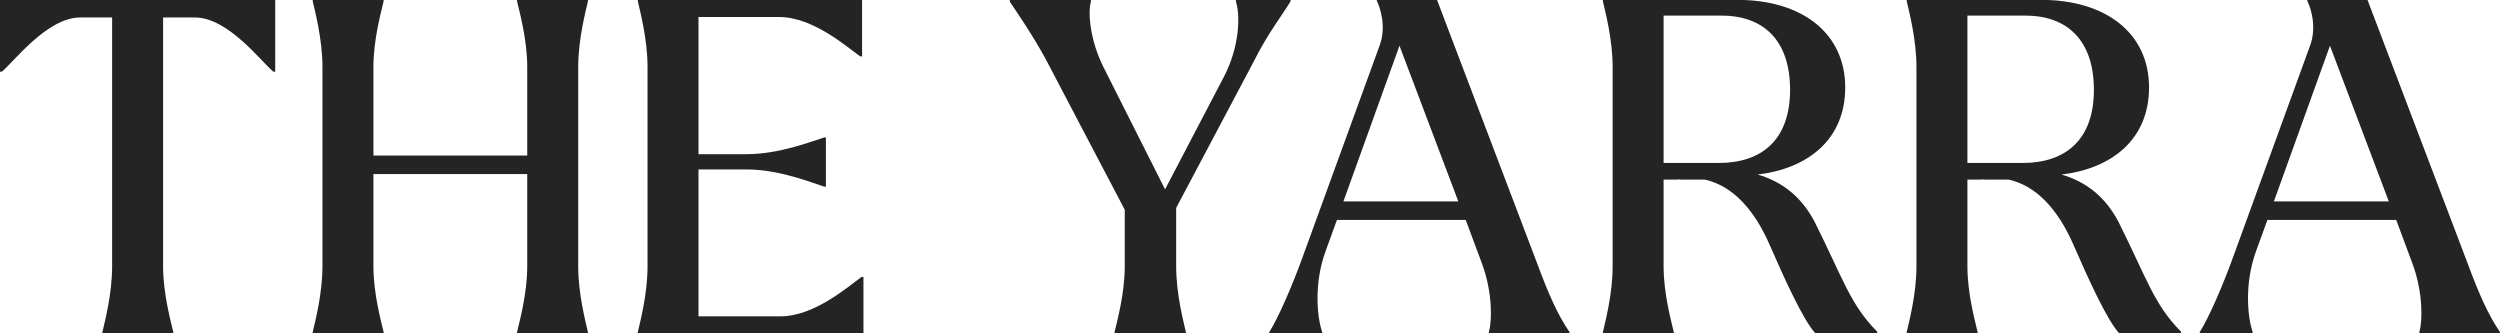
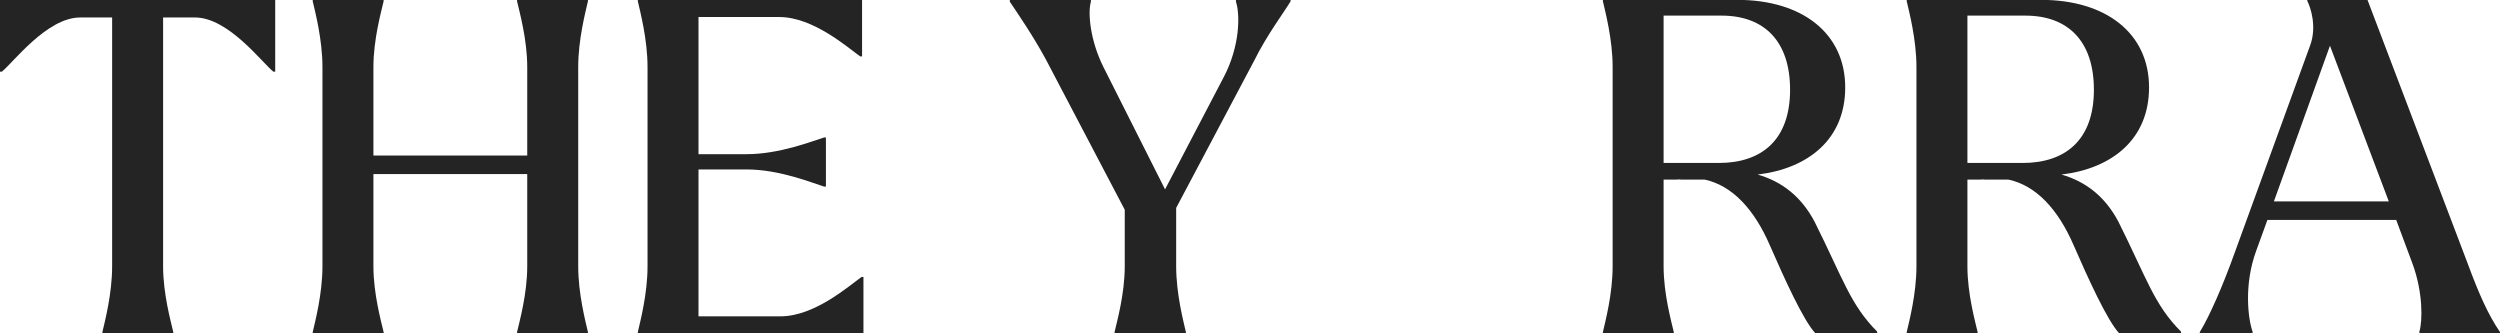
<svg xmlns="http://www.w3.org/2000/svg" width="150" height="20" viewBox="0 0 150 20" fill="none">
  <path d="M148.082 15.866C148.721 17.59 149.277 18.868 150 19.925V20.008H145.163V19.897C145.358 19.258 145.385 17.534 144.746 15.81L143.773 13.197H136.045L135.377 15.032C134.627 17.061 134.877 19.119 135.155 19.897V20.008H131.986V19.925C132.542 19.035 133.376 17.145 134.099 15.115L138.602 2.744C139.019 1.632 138.658 0.493 138.435 0.048V-0.008H142.049L148.082 15.866ZM136.434 12.085H143.328L139.798 2.744L136.434 12.085Z" fill="#242424" />
  <path d="M127.108 13.308C128.804 16.7 129.248 18.285 130.861 19.897V20.008H127.163C126.441 19.258 125.273 16.672 124.411 14.698C123.494 12.585 122.187 11.14 120.519 10.778H118.824C118.907 10.778 119.018 10.751 119.101 10.723C118.99 10.751 118.907 10.751 118.824 10.778H118.045V15.977C118.045 17.645 118.518 19.313 118.657 19.925V20.008H114.403V19.925C114.542 19.313 114.987 17.645 114.987 15.977V4.023C114.987 2.355 114.542 0.687 114.403 0.076V-0.008H122.465C126.357 -0.008 128.943 1.994 128.943 5.246C128.943 8.36 126.719 10.111 123.688 10.473C125.134 10.89 126.302 11.779 127.108 13.308ZM118.045 9.778H121.353C123.939 9.778 125.634 8.388 125.634 5.385C125.634 2.494 124.105 0.937 121.52 0.937H118.045V9.778Z" fill="#242424" />
  <path d="M108.878 13.308C110.574 16.7 111.019 18.285 112.631 19.897V20.008H108.934C108.211 19.258 107.044 16.672 106.182 14.698C105.264 12.585 103.958 11.14 102.29 10.778H100.594C100.677 10.778 100.789 10.751 100.872 10.723C100.761 10.751 100.677 10.751 100.594 10.778H99.816V15.977C99.816 17.645 100.288 19.313 100.427 19.925V20.008H96.174V19.925C96.313 19.313 96.758 17.645 96.758 15.977V4.023C96.758 2.355 96.313 0.687 96.174 0.076V-0.008H104.236C108.128 -0.008 110.713 1.994 110.713 5.246C110.713 8.36 108.489 10.111 105.459 10.473C106.905 10.89 108.072 11.779 108.878 13.308ZM99.816 9.778H103.124C105.709 9.778 107.405 8.388 107.405 5.385C107.405 2.494 105.876 0.937 103.291 0.937H99.816V9.778Z" fill="#242424" />
-   <path d="M92.253 15.866C92.892 17.59 93.448 18.868 94.171 19.925V20.008H89.334V19.897C89.528 19.258 89.556 17.534 88.917 15.81L87.944 13.197H80.216L79.548 15.032C78.798 17.061 79.048 19.119 79.326 19.897V20.008H76.157V19.925C76.713 19.035 77.547 17.145 78.269 15.115L82.773 2.744C83.19 1.632 82.829 0.493 82.606 0.048V-0.008H86.22L92.253 15.866ZM80.605 12.085H87.499L83.969 2.744L80.605 12.085Z" fill="#242424" />
  <path d="M77.437 -0.008V0.076C77.076 0.687 75.992 2.133 75.269 3.606L70.57 12.474V15.977C70.57 17.645 71.015 19.313 71.154 19.925V20.008H66.873V19.925C67.012 19.313 67.485 17.645 67.485 15.977V12.585L62.759 3.578C61.98 2.133 60.98 0.687 60.59 0.103V-0.008H65.455V0.103C65.261 0.743 65.4 2.411 66.206 4.023L69.903 11.362L73.434 4.607C74.407 2.744 74.407 0.854 74.157 0.103V-0.008H77.437Z" fill="#242424" />
  <path d="M51.696 16.616H51.807V20.008H38.269V19.925C38.408 19.313 38.852 17.645 38.852 15.977V4.023C38.852 2.355 38.408 0.687 38.269 0.076V-0.008H51.724V3.384H51.612C50.862 2.856 48.805 1.021 46.748 1.021H41.91V9.25H44.801C46.775 9.25 48.721 8.471 49.444 8.249H49.555V11.195H49.444C48.721 10.973 46.775 10.167 44.801 10.167H41.91V18.98H46.831C48.888 18.98 50.945 17.145 51.696 16.616Z" fill="#242424" />
  <path d="M35.276 0.076C35.137 0.687 34.693 2.355 34.693 4.023V15.977C34.693 17.645 35.137 19.313 35.276 19.925V20.008H31.023V19.925C31.162 19.313 31.634 17.645 31.634 15.977V10.445H22.405V15.977C22.405 17.645 22.878 19.313 23.017 19.925V20.008H18.763V19.925C18.902 19.313 19.347 17.645 19.347 15.977V4.023C19.347 2.355 18.902 0.687 18.763 0.076V-0.008H23.017V0.076C22.878 0.687 22.405 2.355 22.405 4.023V9.333H31.634V4.023C31.634 2.355 31.162 0.687 31.023 0.076V-0.008H35.276V0.076Z" fill="#242424" />
  <path d="M16.513 -0.008V4.301H16.402C15.735 3.773 13.705 1.049 11.704 1.049H9.786V15.977C9.786 17.645 10.258 19.313 10.397 19.925V20.008H6.144V19.925C6.283 19.313 6.728 17.645 6.728 15.977V1.049H4.809C2.808 1.049 0.778 3.773 0.111 4.301H0V-0.008H16.513Z" fill="#242424" />
</svg>